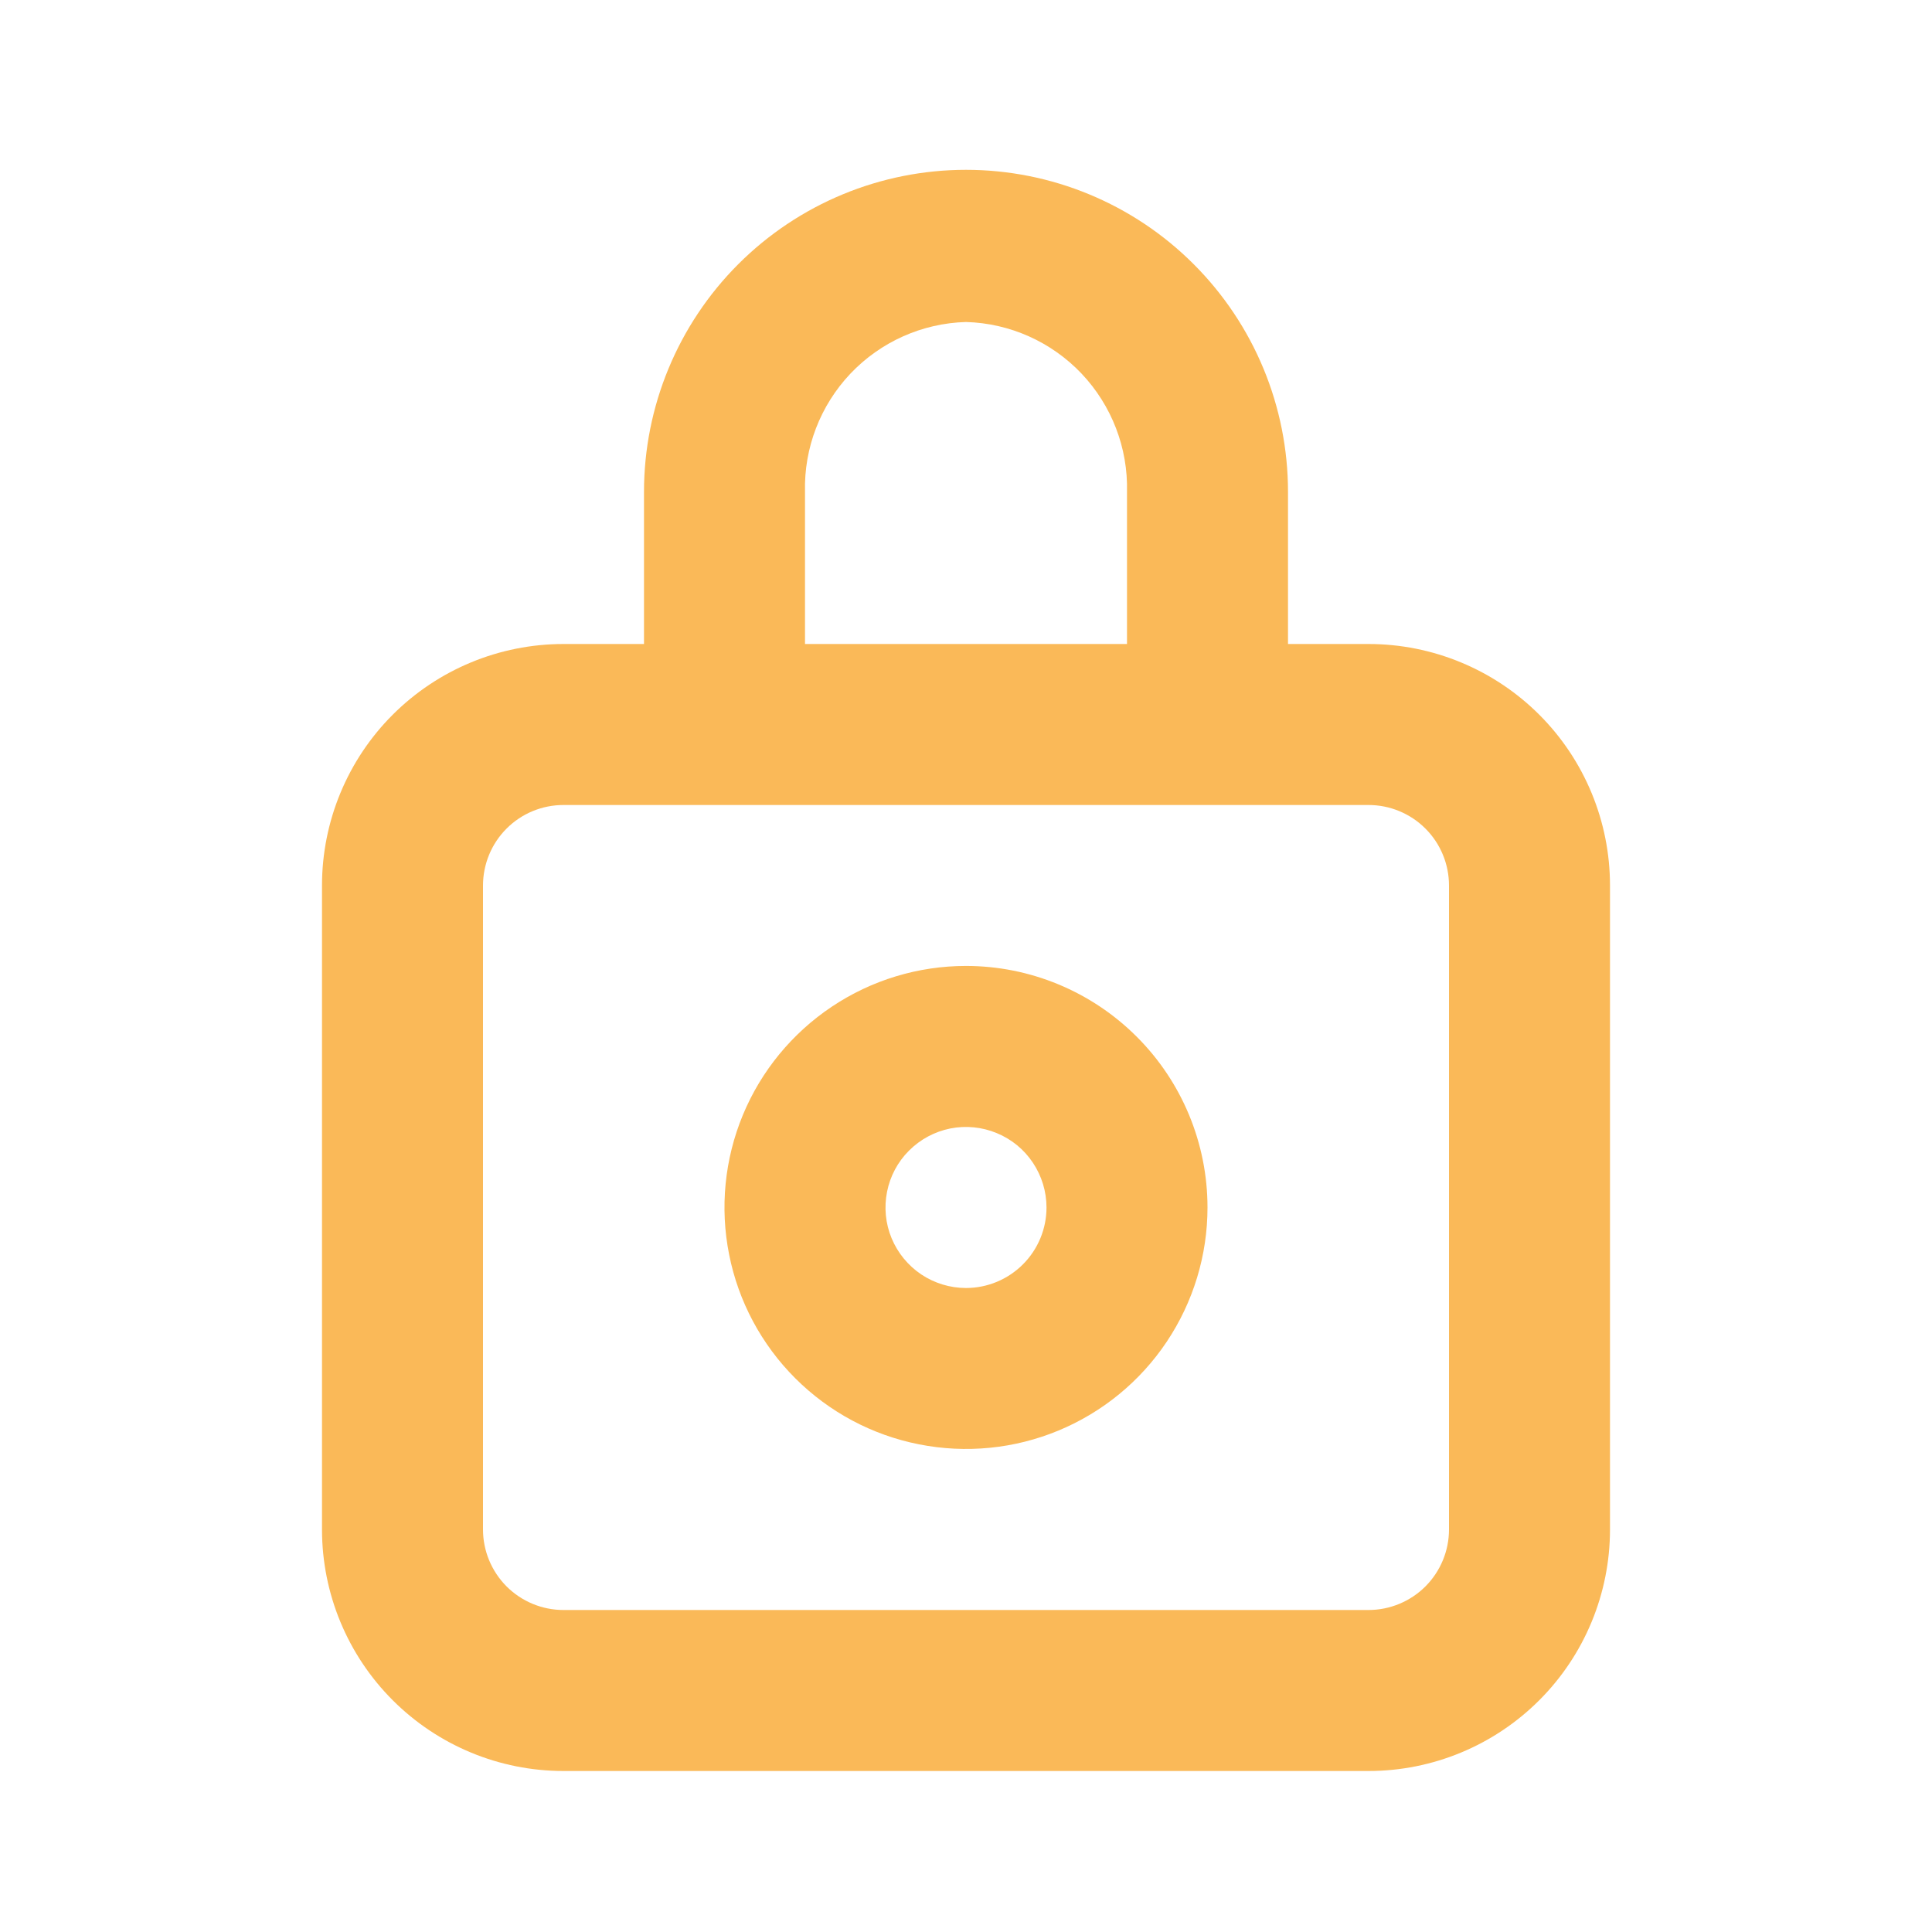
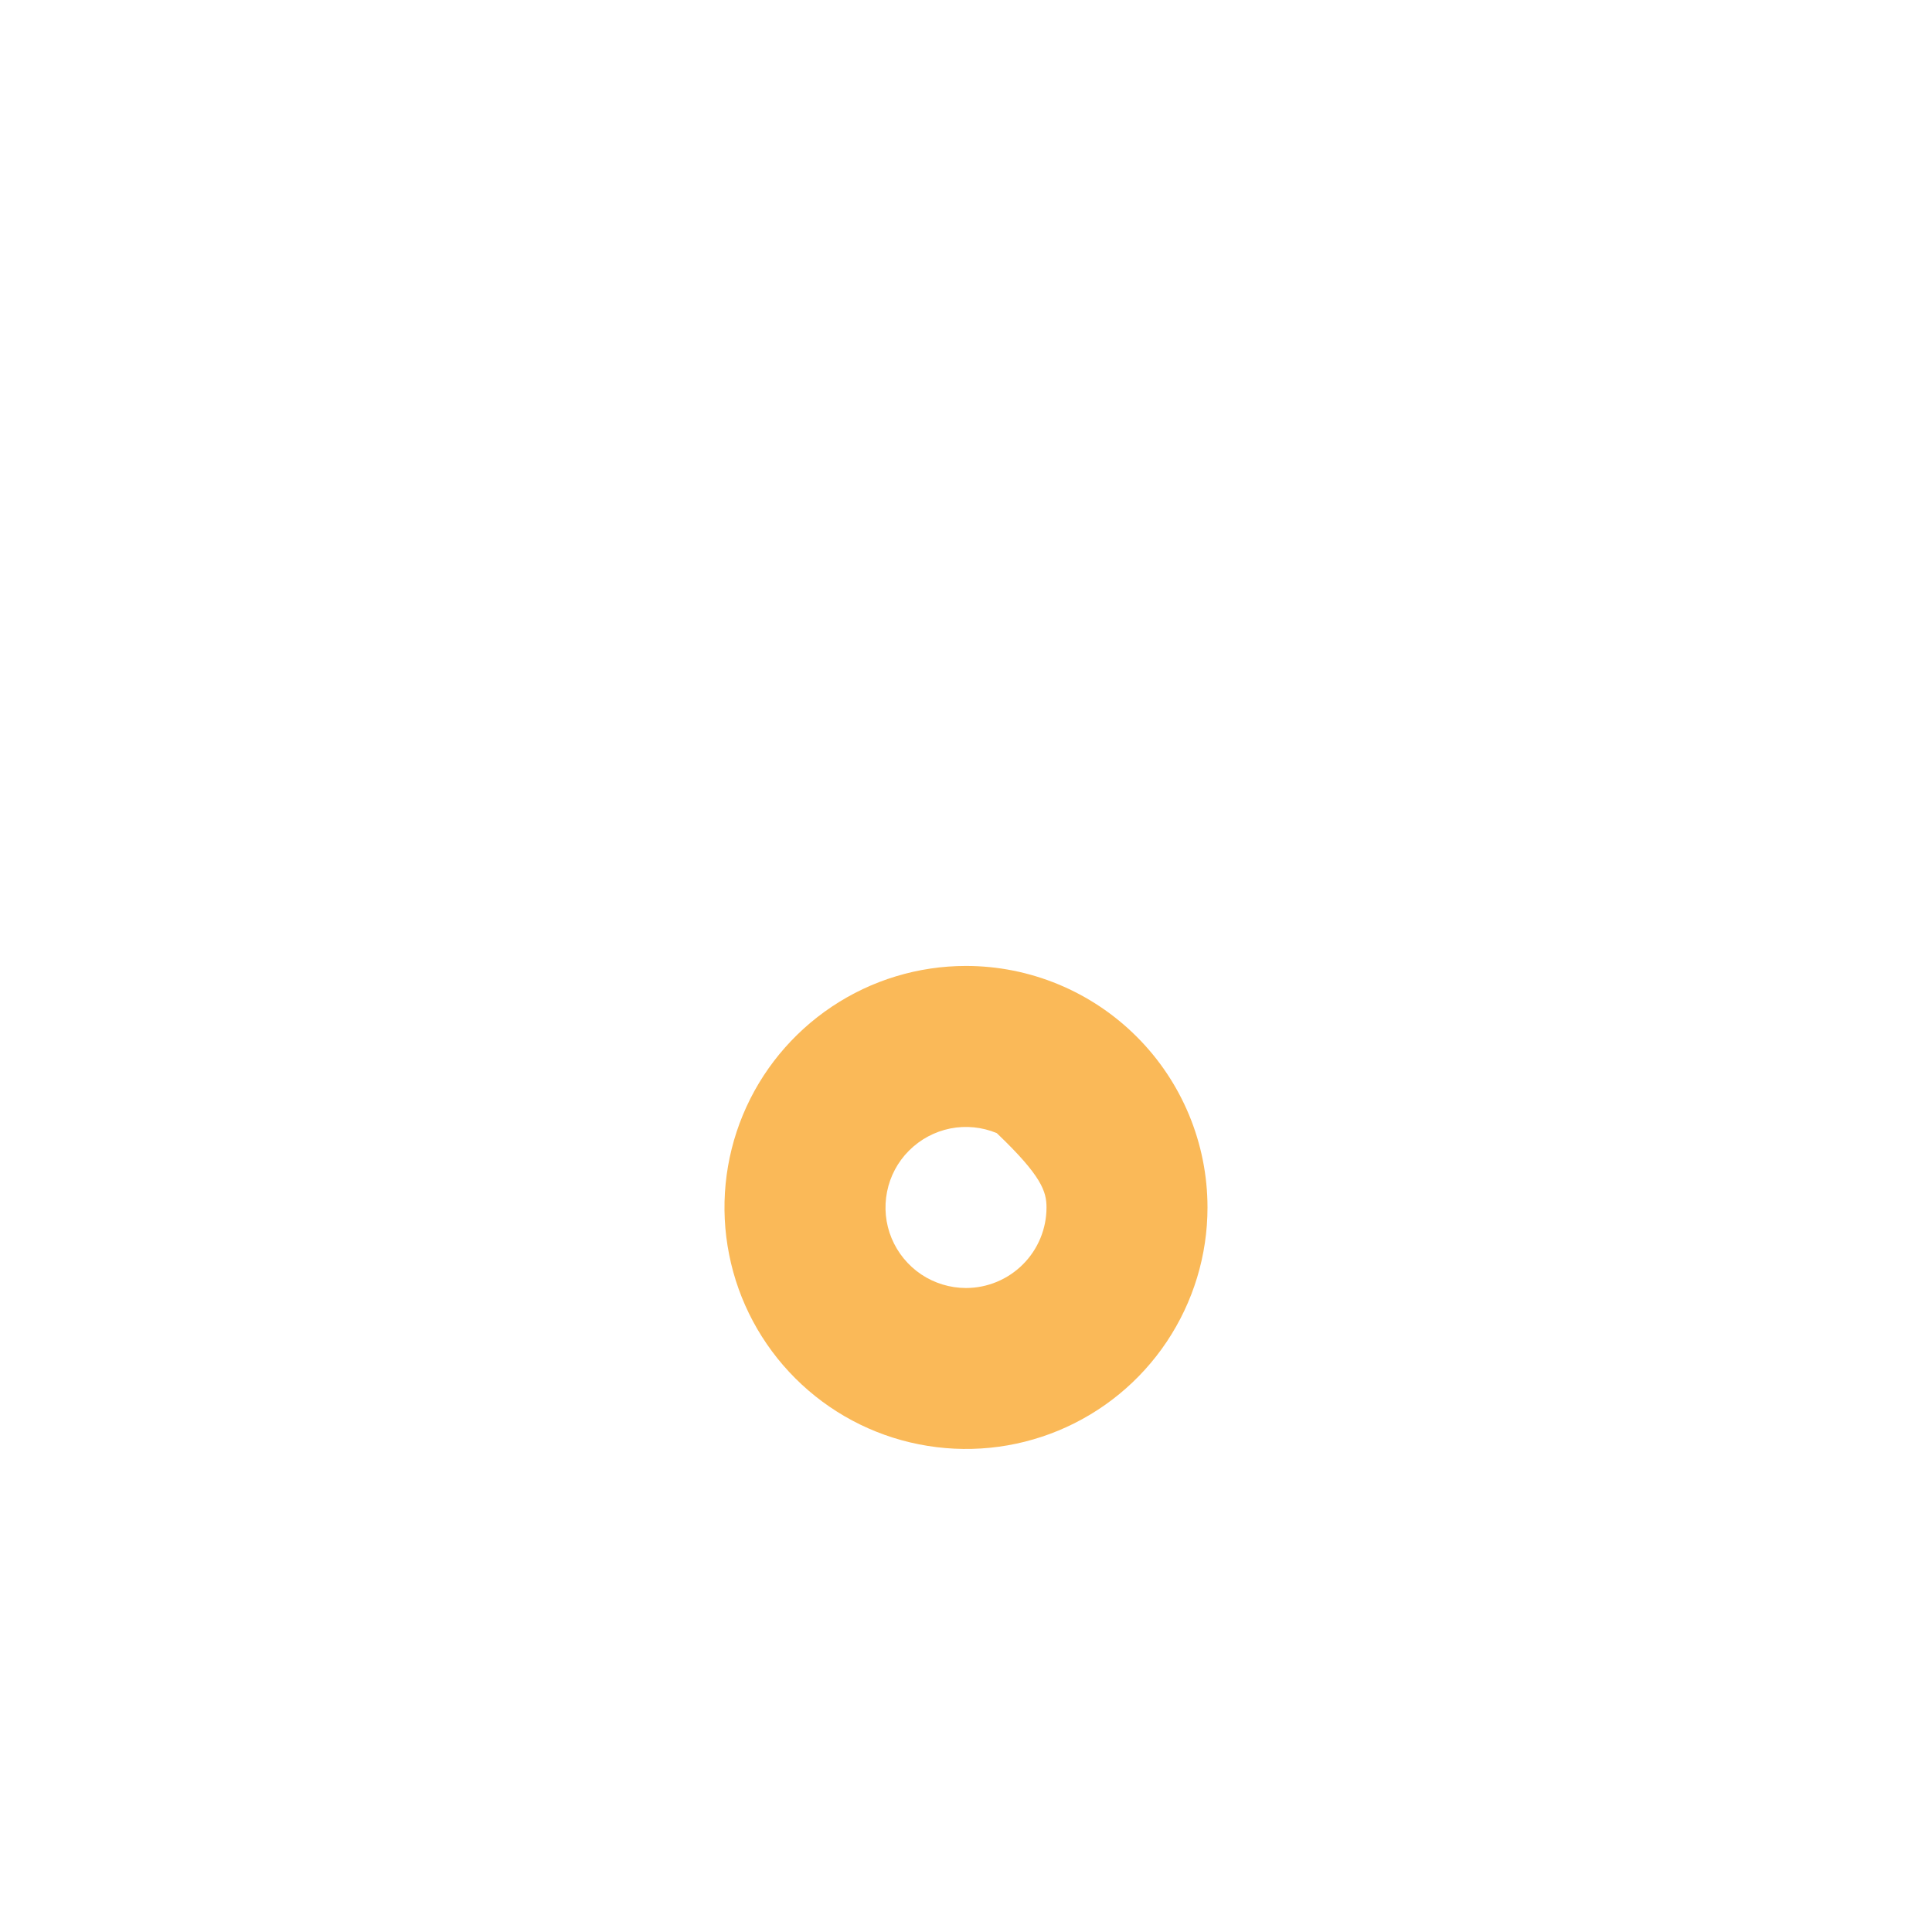
<svg xmlns="http://www.w3.org/2000/svg" width="30" height="30" viewBox="0 0 30 30" fill="none">
-   <path d="M21.25 10H20V7.637C20 6.311 19.473 5.039 18.535 4.102C17.598 3.164 16.326 2.637 15 2.637C13.674 2.637 12.402 3.164 11.464 4.102C10.527 5.039 10 6.311 10 7.637V10H8.75C7.755 10 6.802 10.395 6.098 11.098C5.395 11.801 5 12.755 5 13.75V23.75C5 24.744 5.395 25.698 6.098 26.401C6.802 27.105 7.755 27.5 8.75 27.5H21.25C22.245 27.5 23.198 27.105 23.902 26.401C24.605 25.698 25 24.744 25 23.75V13.75C25 12.755 24.605 11.801 23.902 11.098C23.198 10.395 22.245 10 21.25 10ZM12.5 7.637C12.483 6.956 12.737 6.297 13.205 5.802C13.674 5.308 14.319 5.019 15 5C15.681 5.019 16.326 5.308 16.795 5.802C17.263 6.297 17.517 6.956 17.5 7.637V10H12.5V7.637ZM22.5 23.75C22.5 24.081 22.368 24.399 22.134 24.634C21.899 24.868 21.581 25 21.25 25H8.75C8.418 25 8.101 24.868 7.866 24.634C7.632 24.399 7.5 24.081 7.5 23.75V13.75C7.5 13.418 7.632 13.1 7.866 12.866C8.101 12.631 8.418 12.5 8.75 12.5H21.25C21.581 12.5 21.899 12.631 22.134 12.866C22.368 13.1 22.5 13.418 22.5 13.75V23.75Z" fill="#FAB958" />
-   <path d="M15 14.999C14.258 14.999 13.533 15.219 12.916 15.632C12.3 16.044 11.819 16.629 11.535 17.314C11.251 18 11.177 18.754 11.322 19.481C11.466 20.209 11.824 20.877 12.348 21.401C12.873 21.926 13.541 22.283 14.268 22.427C14.996 22.572 15.75 22.498 16.435 22.214C17.12 21.93 17.706 21.45 18.118 20.833C18.53 20.216 18.75 19.491 18.75 18.75C18.75 17.755 18.355 16.801 17.651 16.098C16.948 15.395 15.994 14.999 15 14.999ZM15 20C14.752 20 14.511 19.926 14.305 19.789C14.1 19.651 13.94 19.456 13.845 19.228C13.75 19 13.726 18.748 13.774 18.506C13.822 18.263 13.941 18.04 14.116 17.866C14.291 17.691 14.513 17.572 14.756 17.523C14.998 17.475 15.25 17.5 15.478 17.595C15.707 17.689 15.902 17.849 16.039 18.055C16.176 18.261 16.25 18.502 16.25 18.75C16.25 19.081 16.118 19.399 15.884 19.633C15.649 19.868 15.331 20 15 20Z" fill="#FAB958" />
+   <path d="M15 14.999C14.258 14.999 13.533 15.219 12.916 15.632C12.3 16.044 11.819 16.629 11.535 17.314C11.251 18 11.177 18.754 11.322 19.481C11.466 20.209 11.824 20.877 12.348 21.401C12.873 21.926 13.541 22.283 14.268 22.427C14.996 22.572 15.75 22.498 16.435 22.214C17.12 21.93 17.706 21.45 18.118 20.833C18.53 20.216 18.75 19.491 18.75 18.75C18.75 17.755 18.355 16.801 17.651 16.098C16.948 15.395 15.994 14.999 15 14.999ZM15 20C14.752 20 14.511 19.926 14.305 19.789C14.1 19.651 13.94 19.456 13.845 19.228C13.75 19 13.726 18.748 13.774 18.506C13.822 18.263 13.941 18.04 14.116 17.866C14.291 17.691 14.513 17.572 14.756 17.523C14.998 17.475 15.25 17.5 15.478 17.595C16.176 18.261 16.25 18.502 16.25 18.75C16.25 19.081 16.118 19.399 15.884 19.633C15.649 19.868 15.331 20 15 20Z" fill="#FAB958" />
</svg>